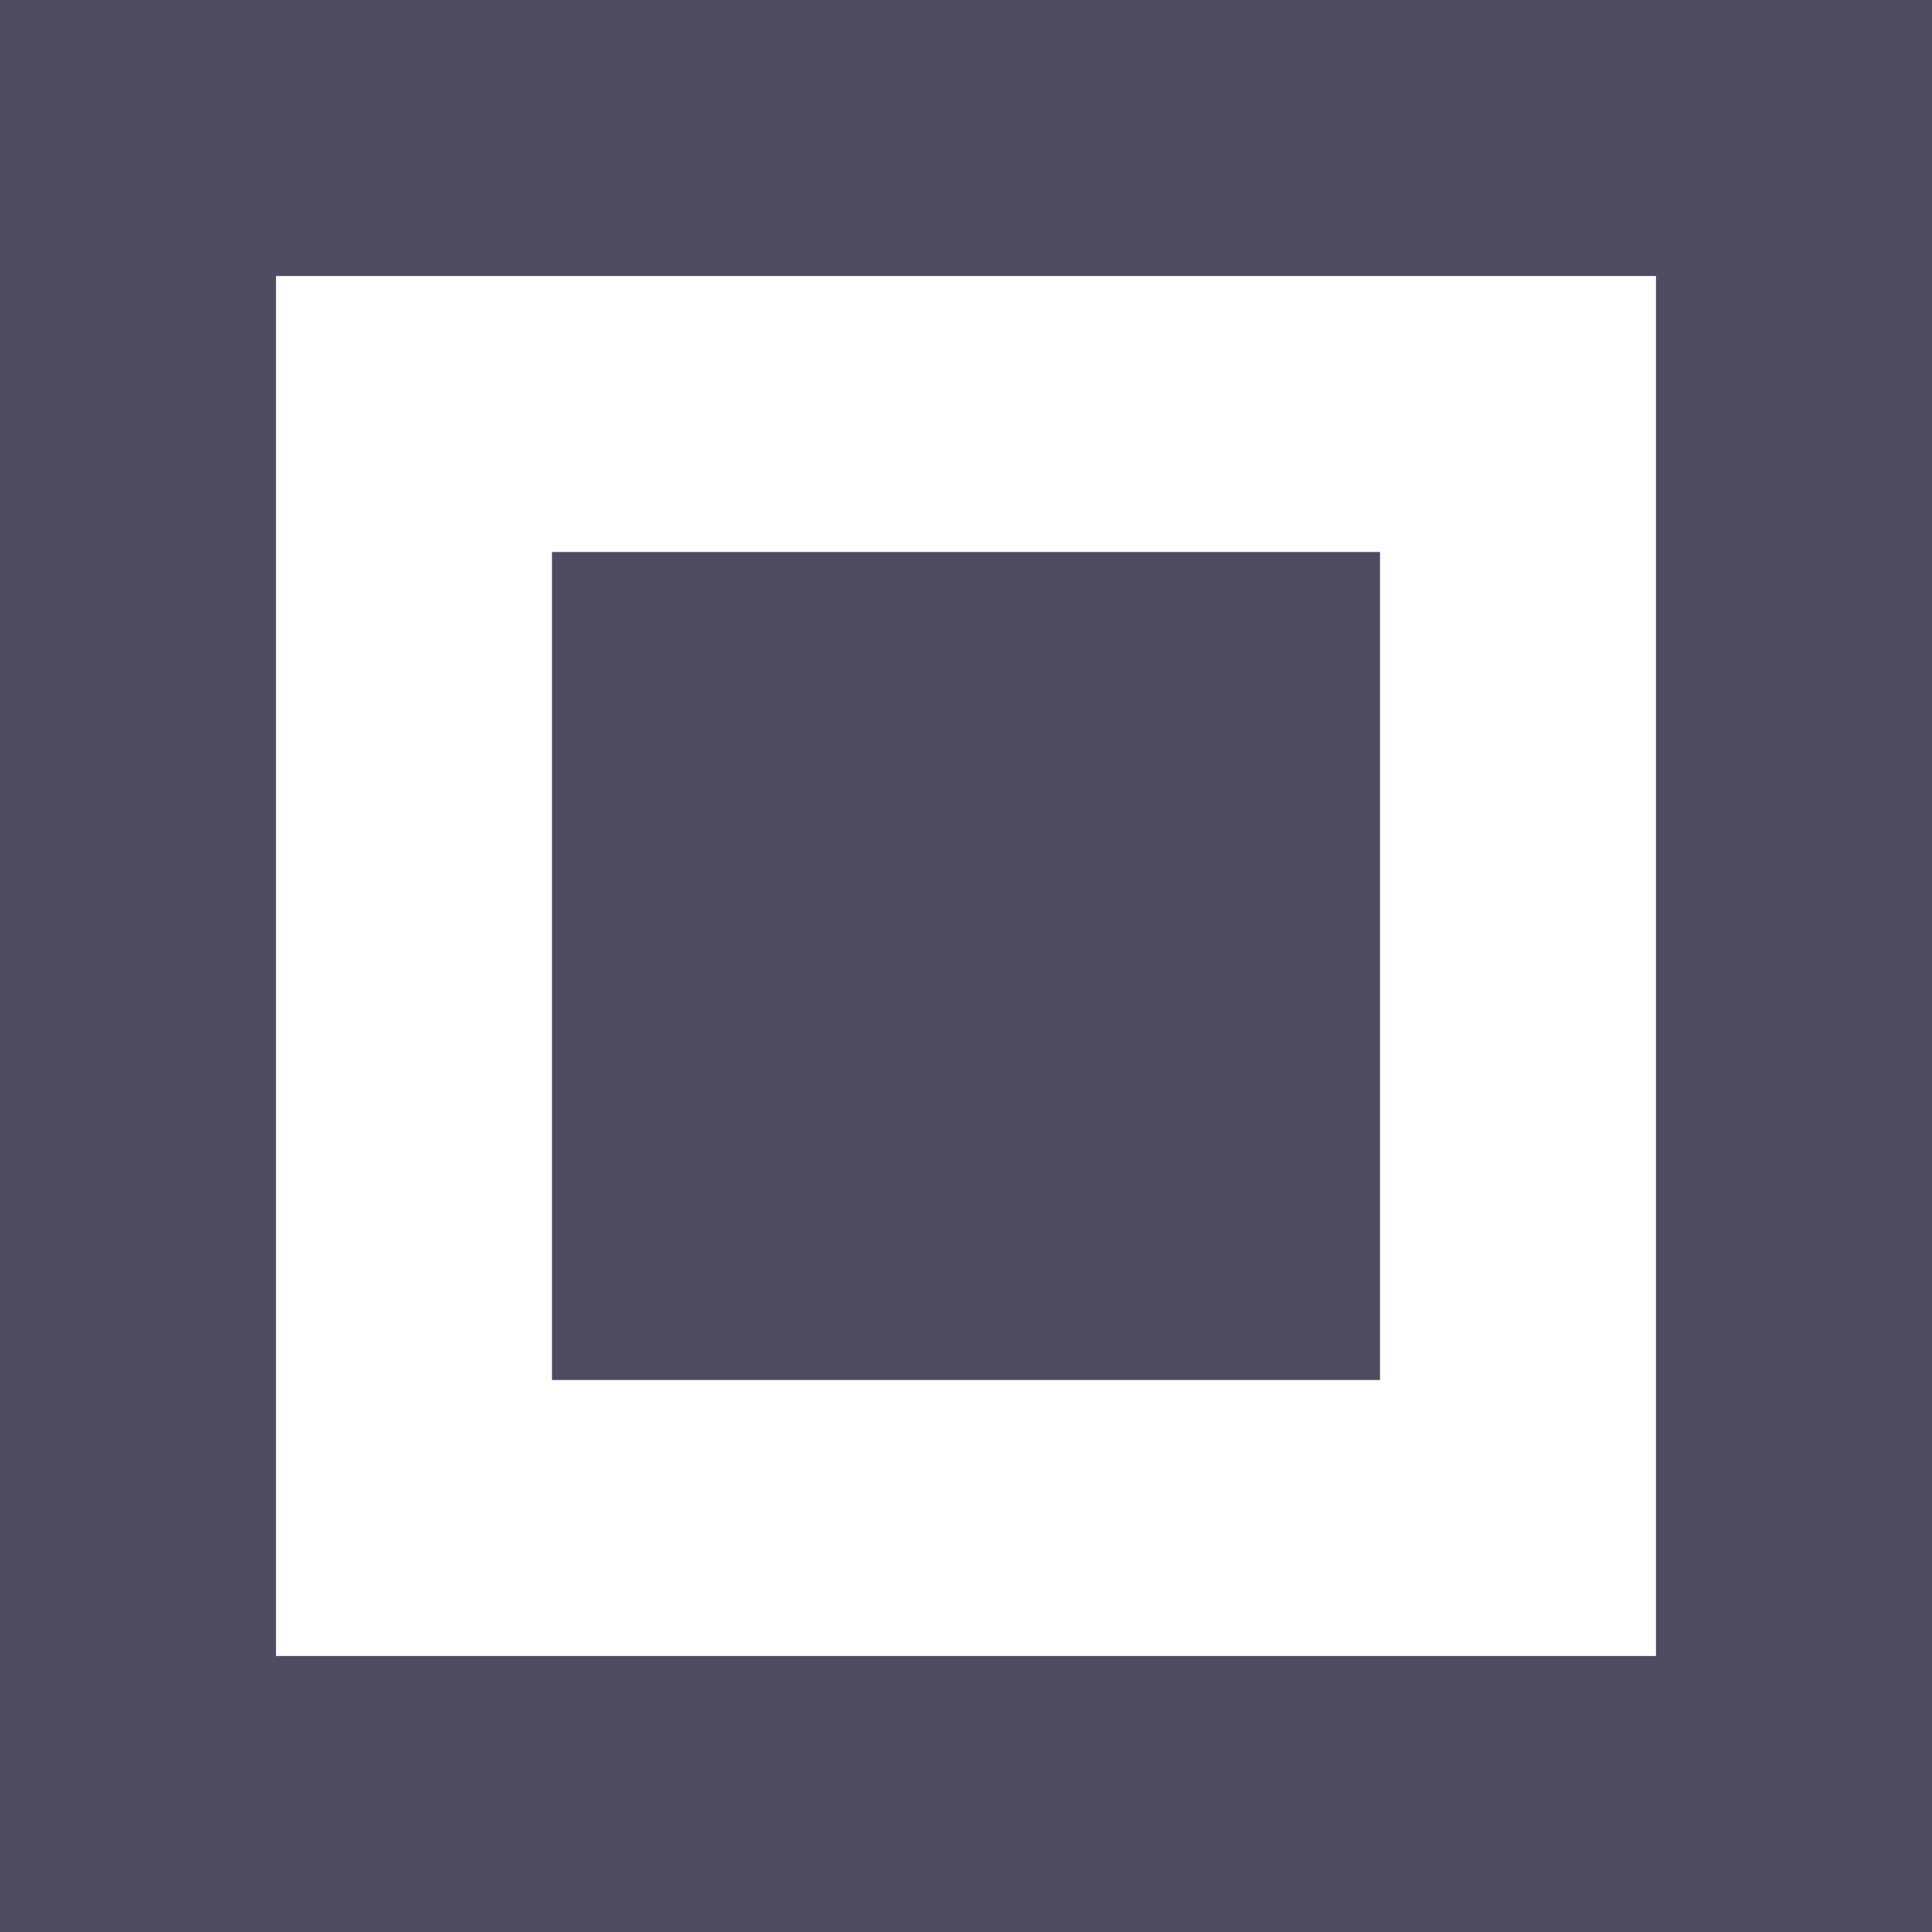
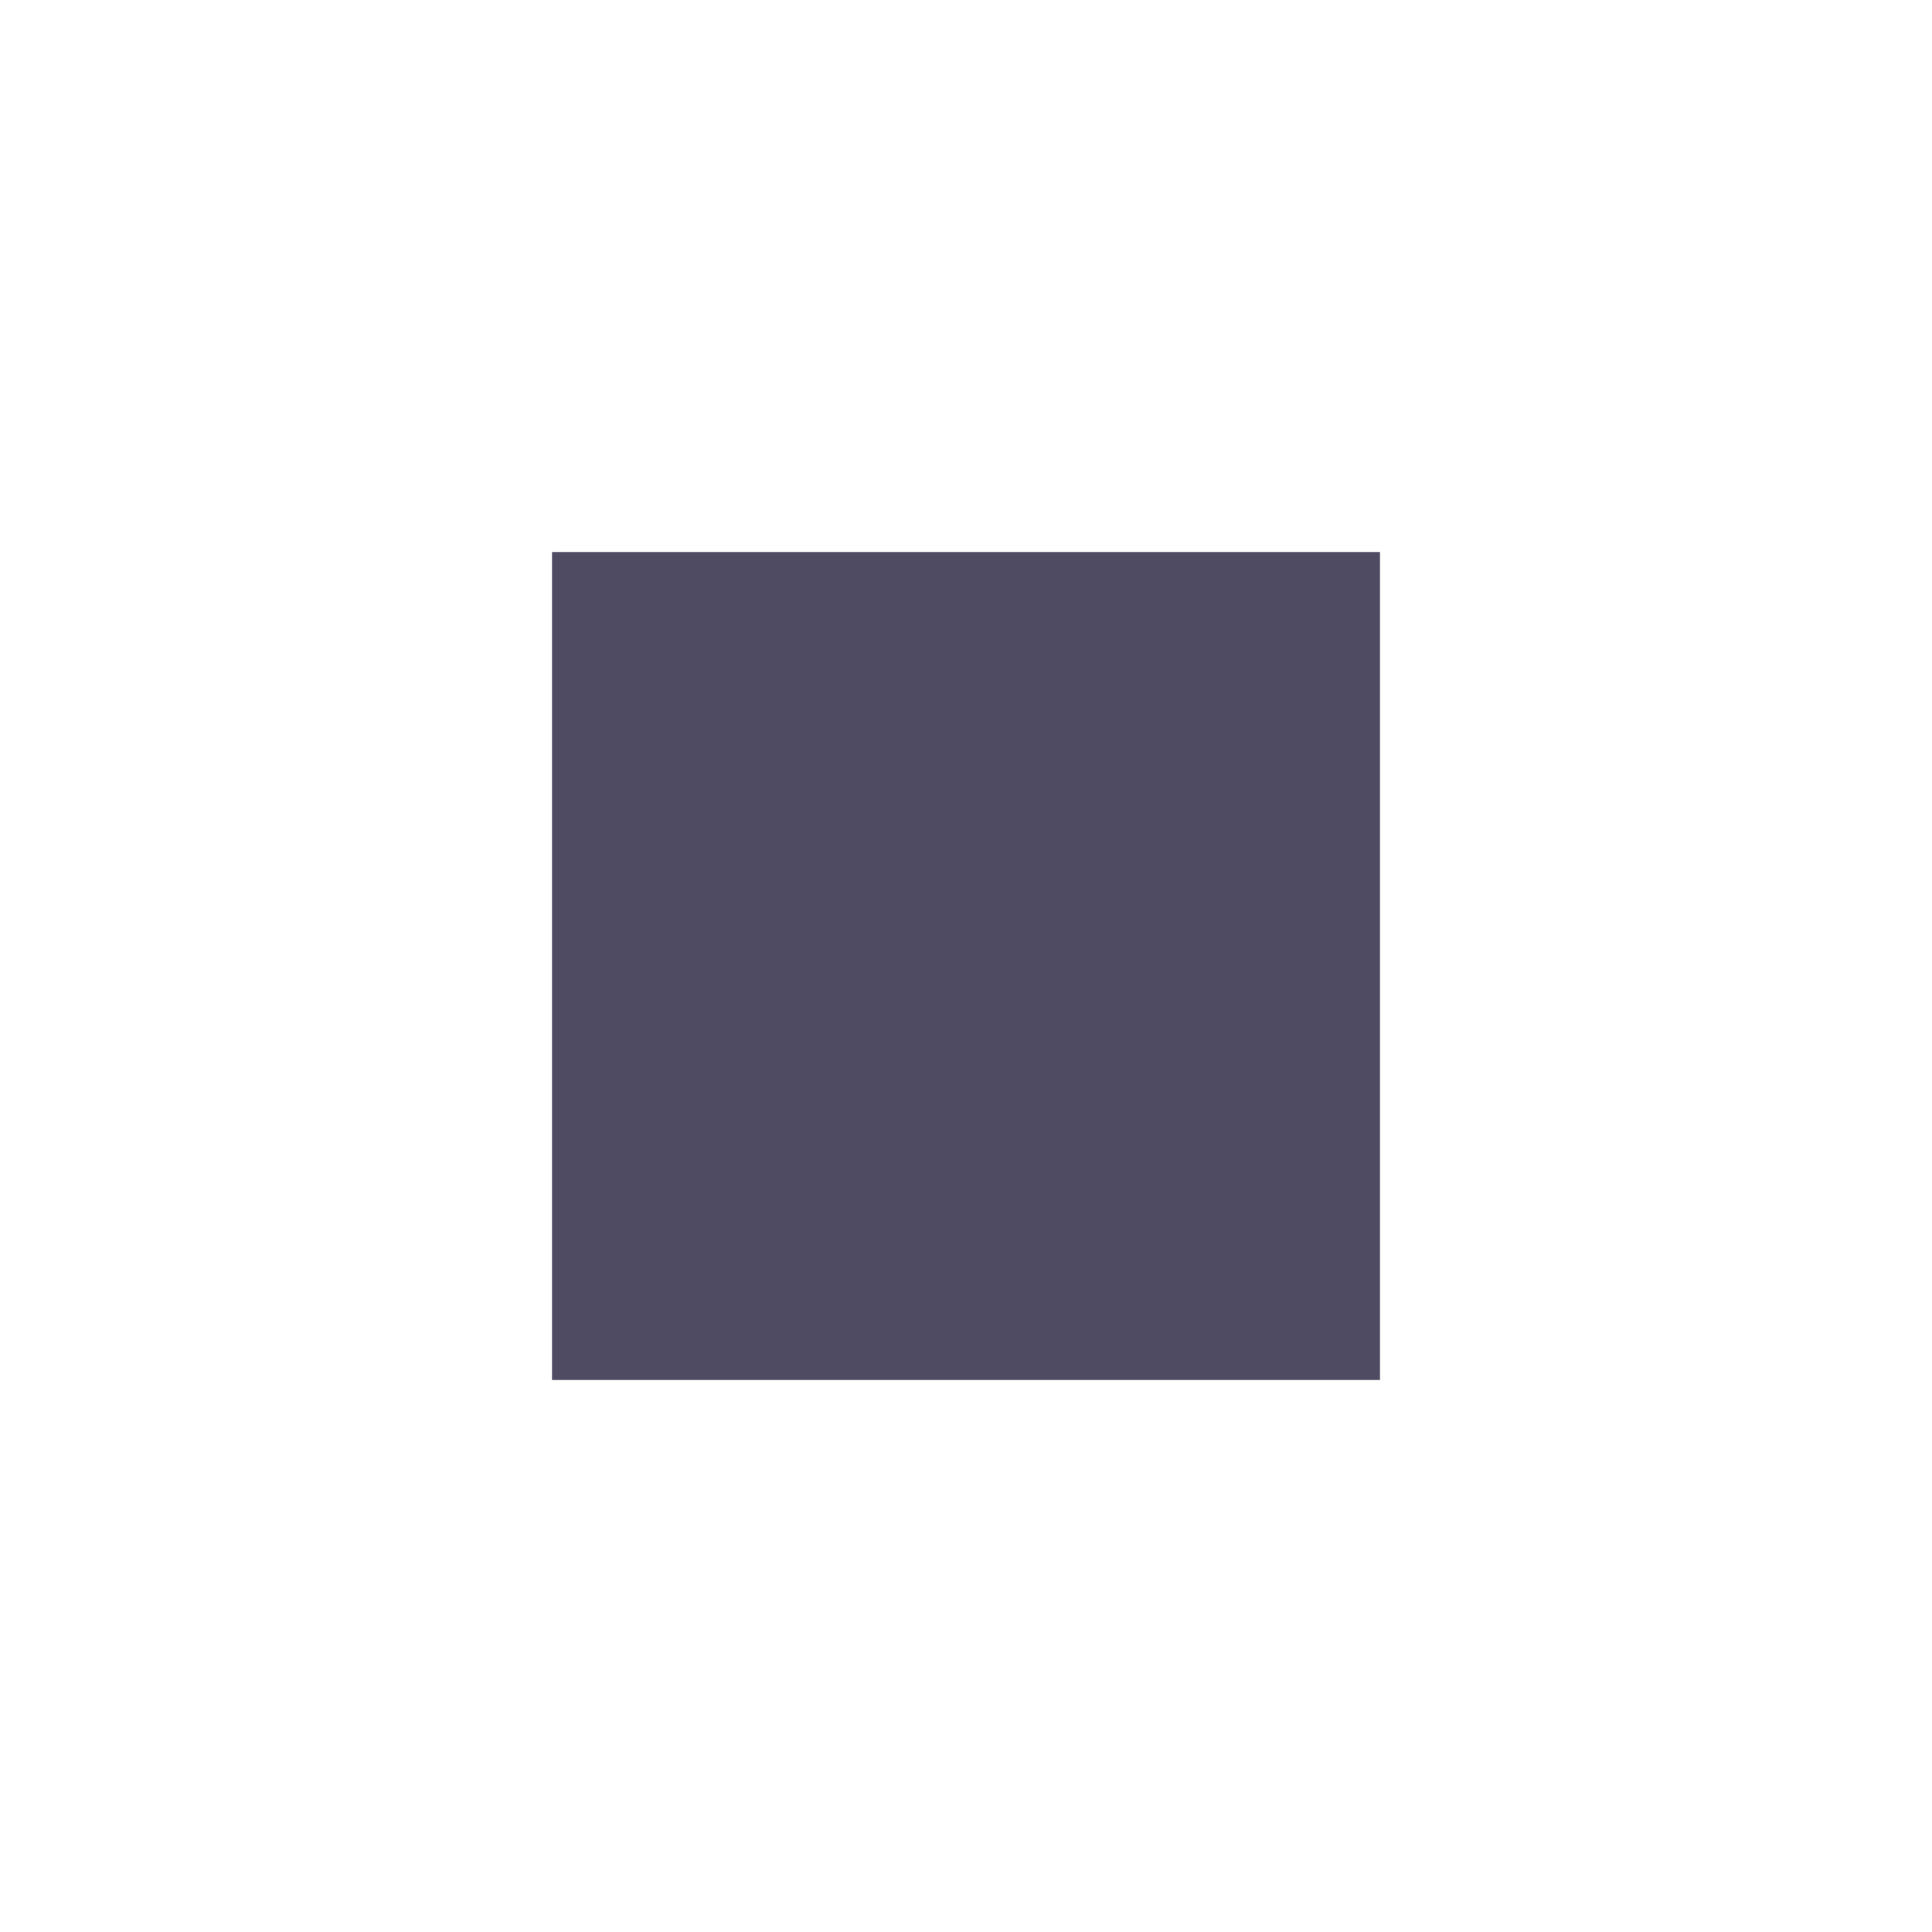
<svg xmlns="http://www.w3.org/2000/svg" id="Слой_1" x="0px" y="0px" viewBox="0 0 7 7" style="enable-background:new 0 0 7 7;" xml:space="preserve">
  <style type="text/css"> .st0{fill:#4E4B62;} </style>
  <g>
    <rect x="2" y="2" class="st0" width="3" height="3" />
-     <path class="st0" d="M0,0v7h7V0H0z M6,6H1V1h5V6z" />
  </g>
</svg>